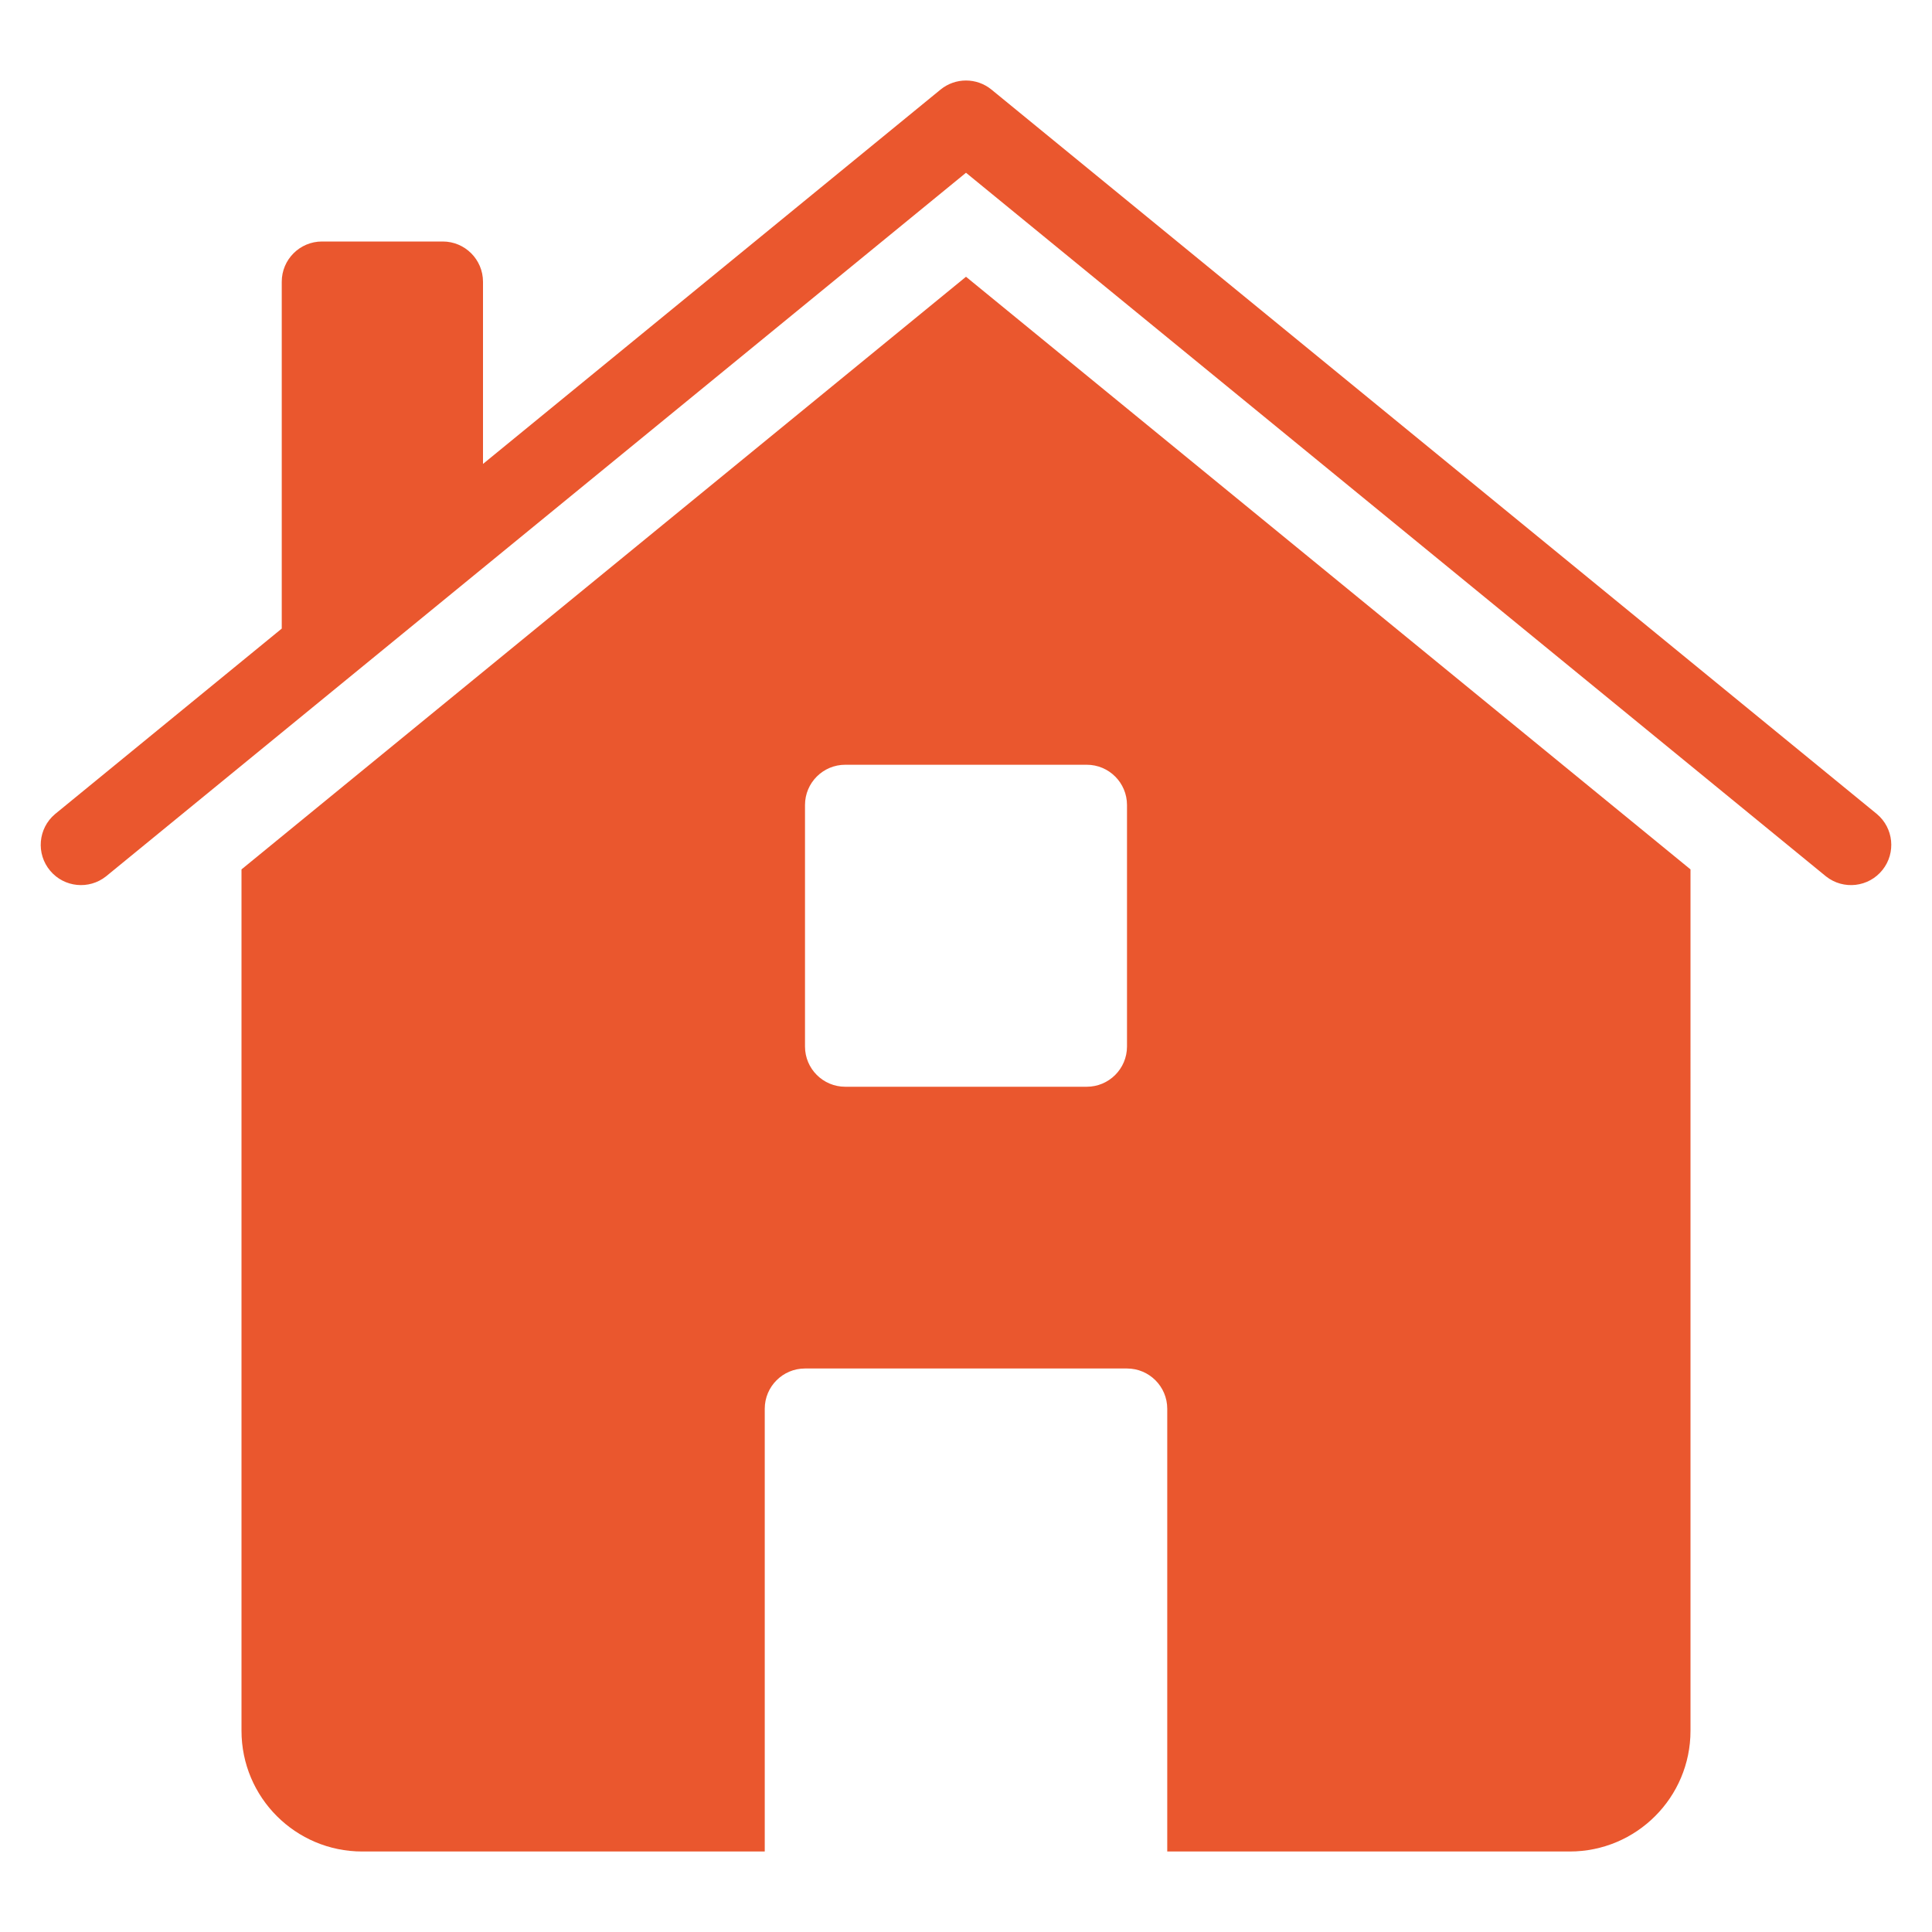
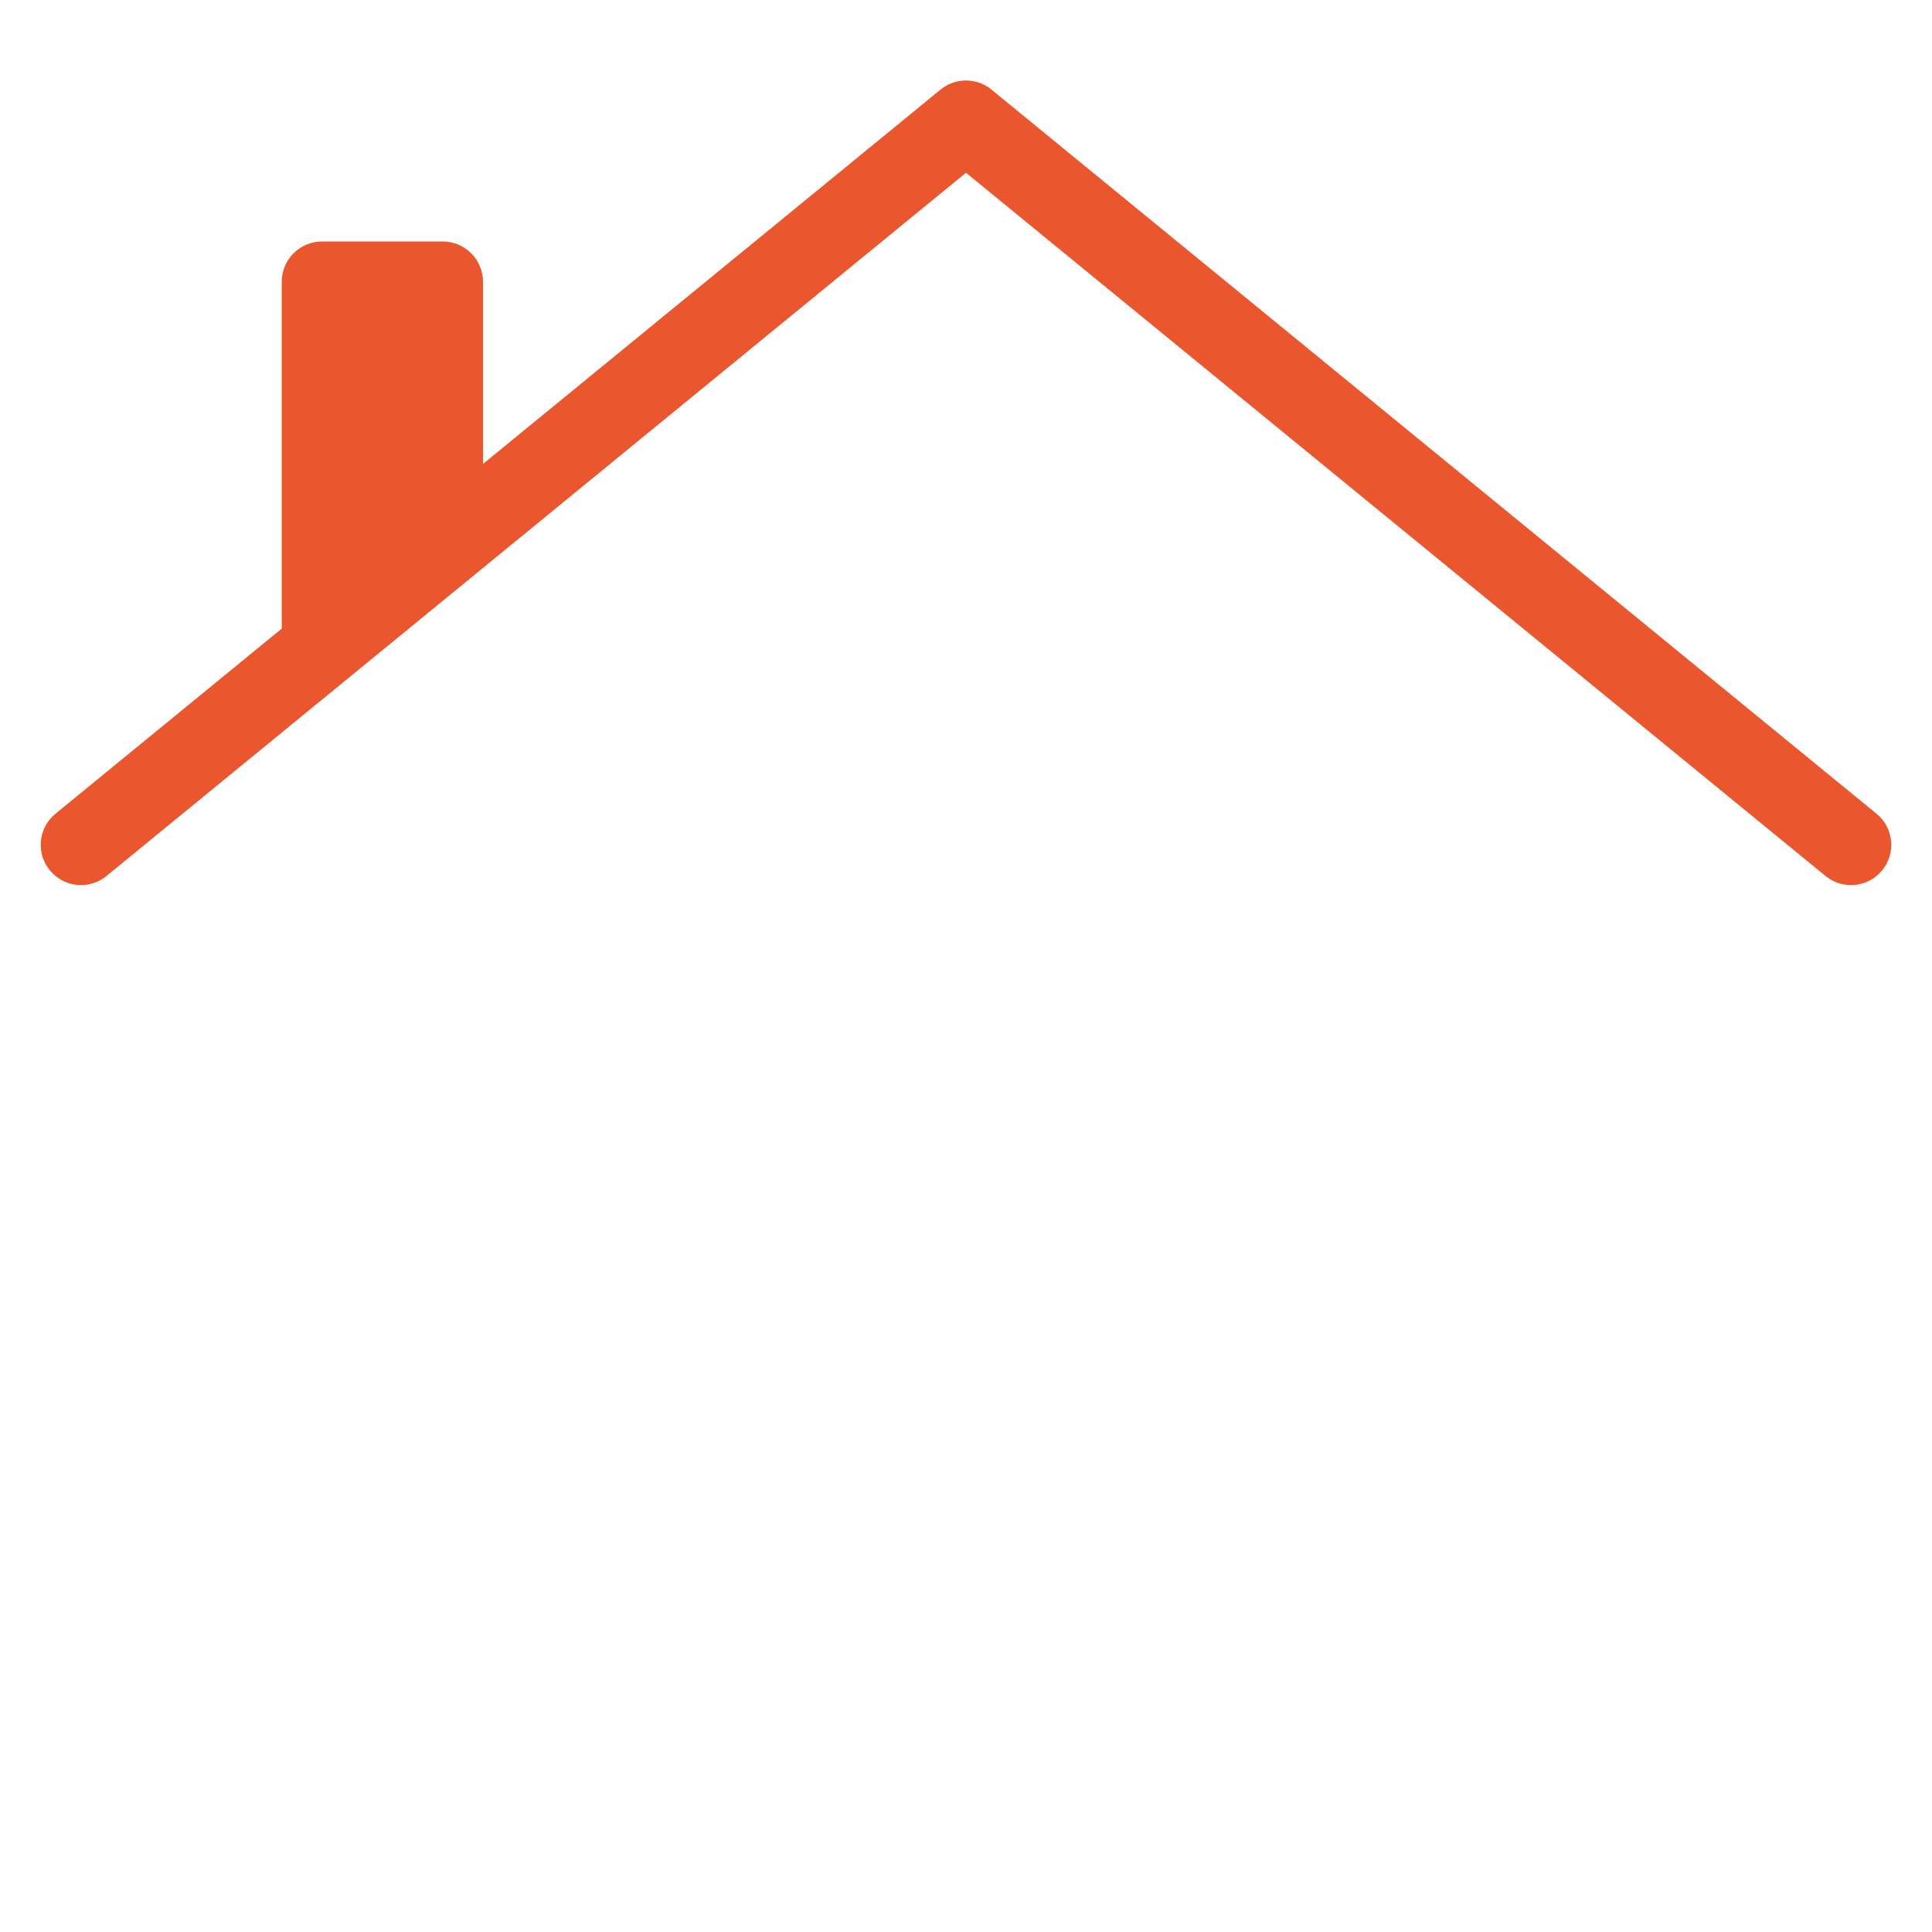
<svg xmlns="http://www.w3.org/2000/svg" height="48" width="48" viewBox="0 0 48 48">
  <title>home 3</title>
  <g fill="#ea572e" class="nc-icon-wrapper">
-     <path d="M24,6.876L6,21.6v21.4c0,1.657,1.343,3,3,3h10v-11c0-.552,.448-1,1-1h8c.552,0,1,.448,1,1v11h10c1.657,0,3-1.343,3-3V21.6L24,6.876Zm3,20.124h-6c-.552,0-1-.448-1-1v-6c0-.552,.448-1,1-1h6c.552,0,1,.448,1,1v6c0,.552-.448,1-1,1Z" fill="#ea572e" />
    <path data-color="color-2" d="M46.633,20.226L24.633,2.226c-.368-.301-.898-.301-1.266,0L12,11.526V7c0-.552-.448-1-1-1h-3c-.552,0-1,.448-1,1V15.617L1.367,20.226c-.422,.356-.476,.987-.119,1.409,.348,.413,.962,.474,1.385,.139L24,4.292l21.367,17.482c.433,.343,1.062,.27,1.405-.163,.336-.423,.274-1.037-.139-1.385Z" />
  </g>
</svg>